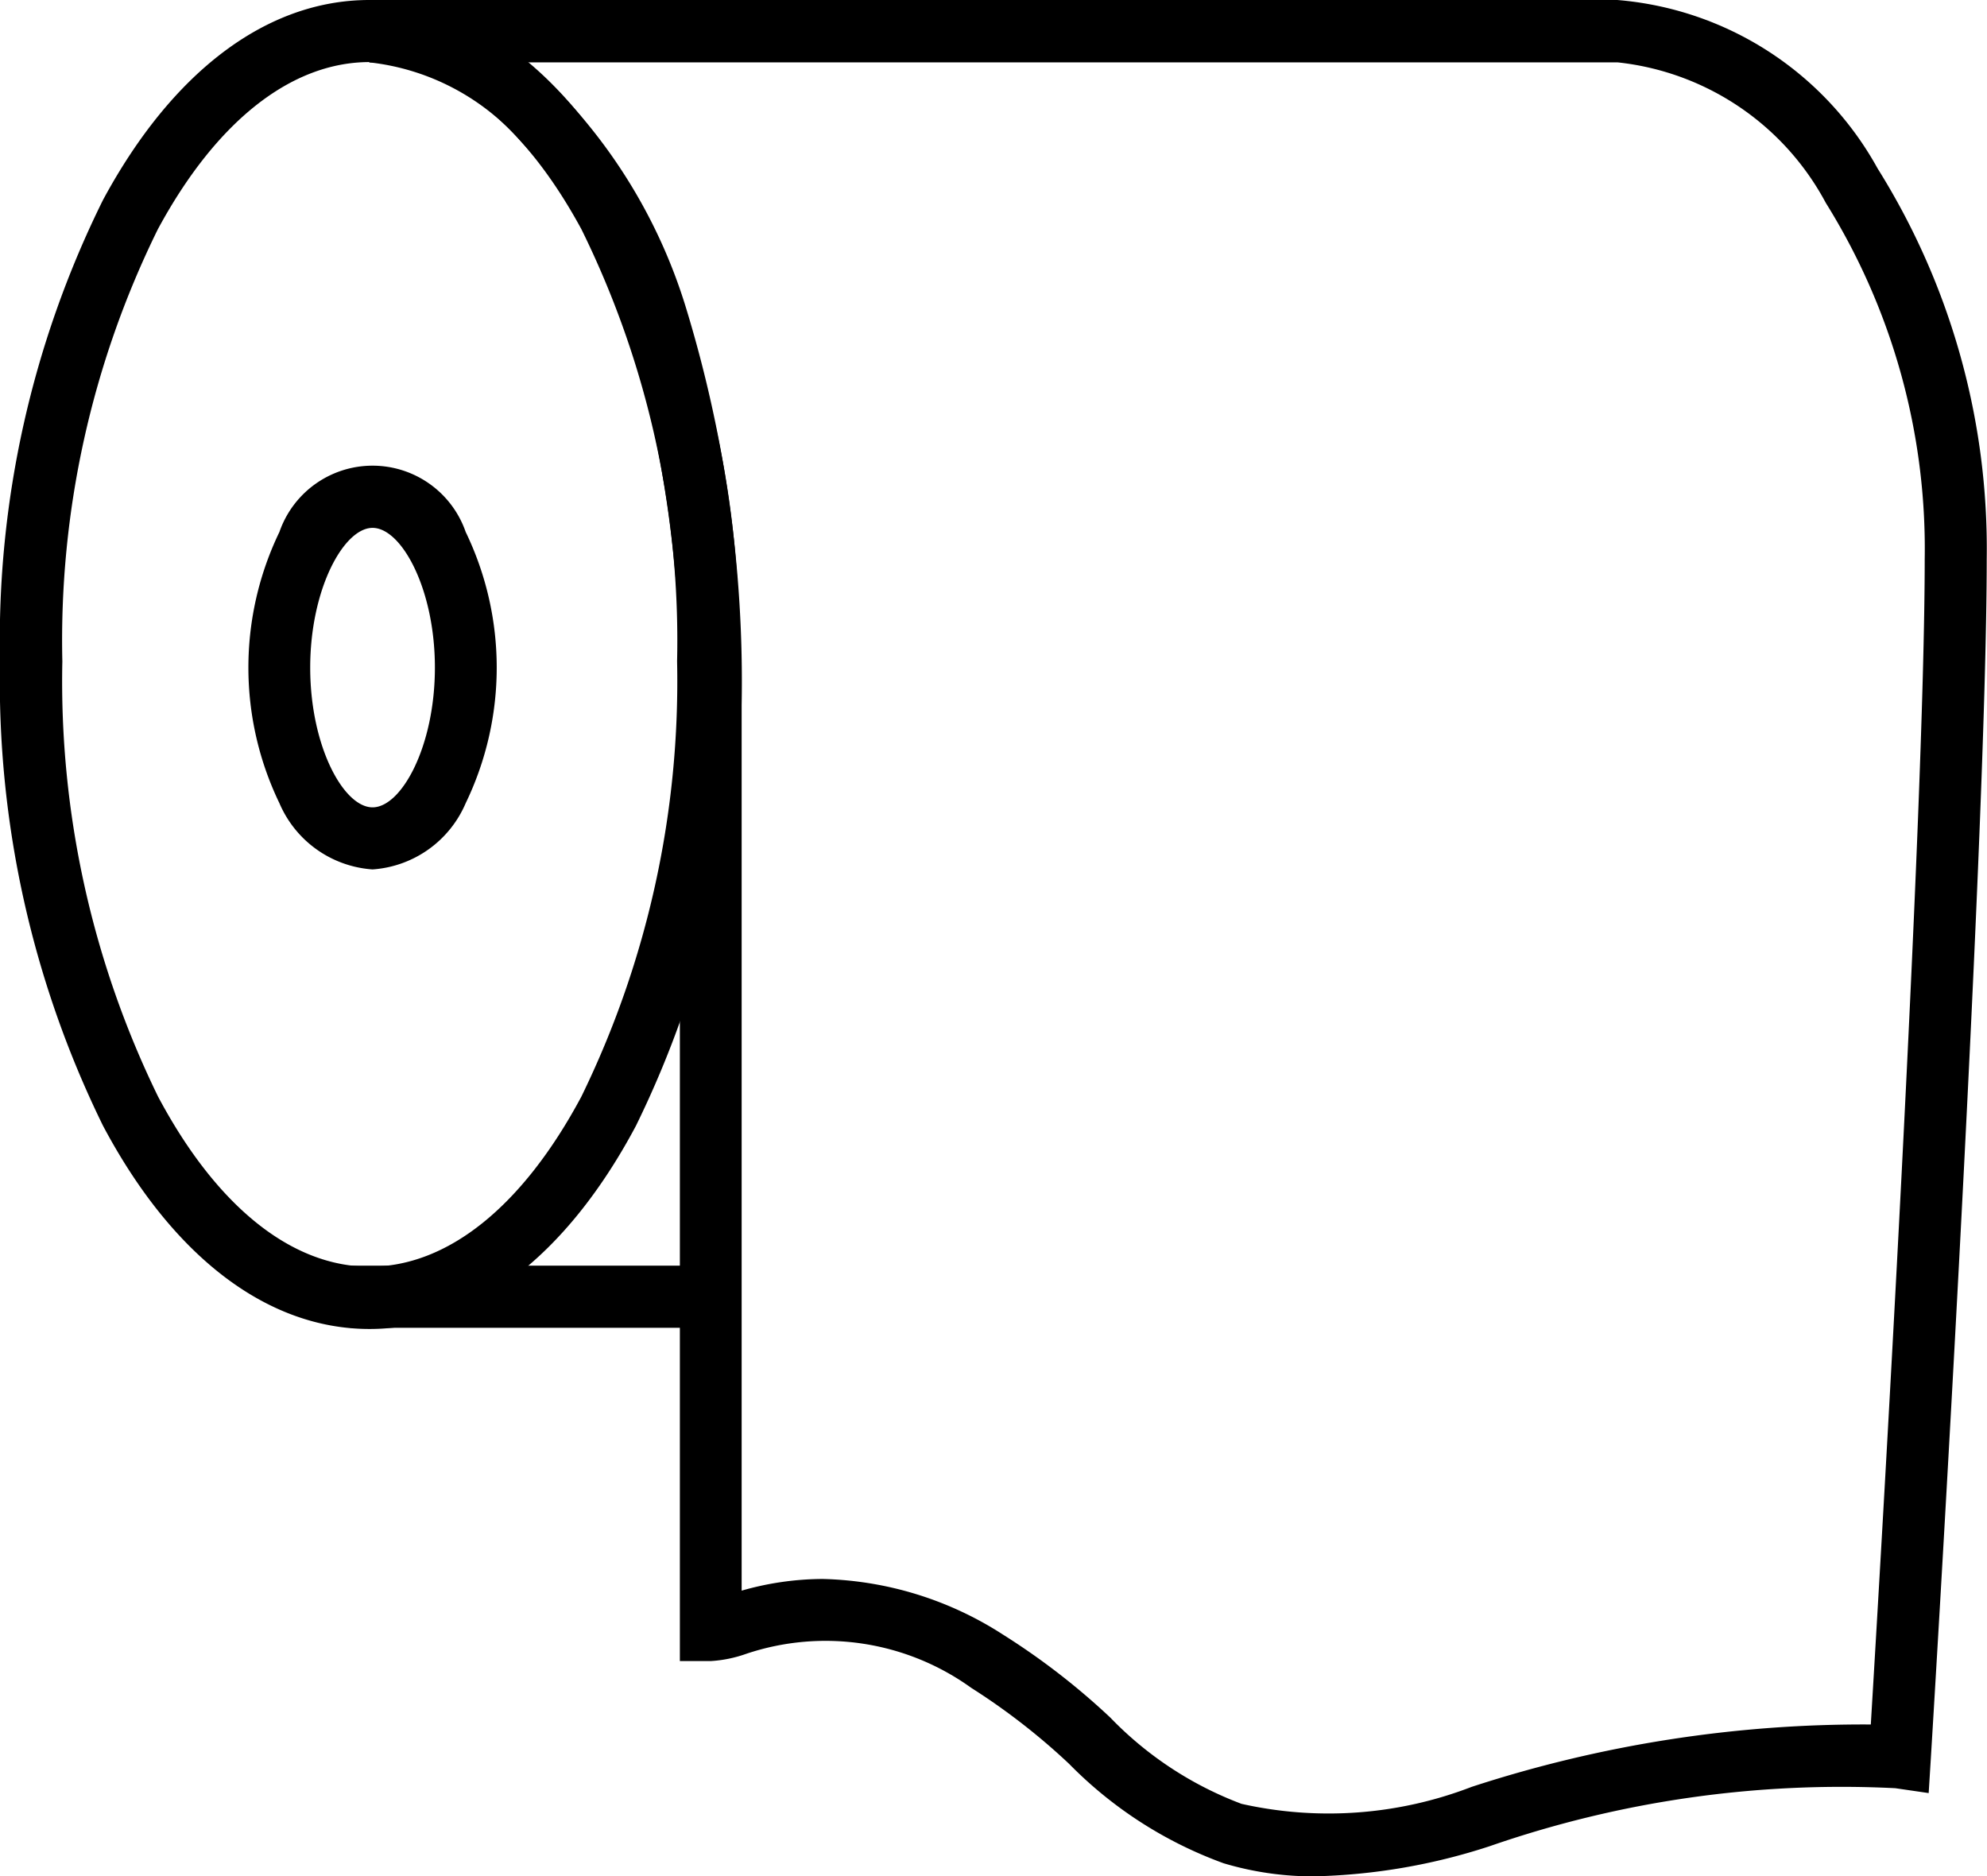
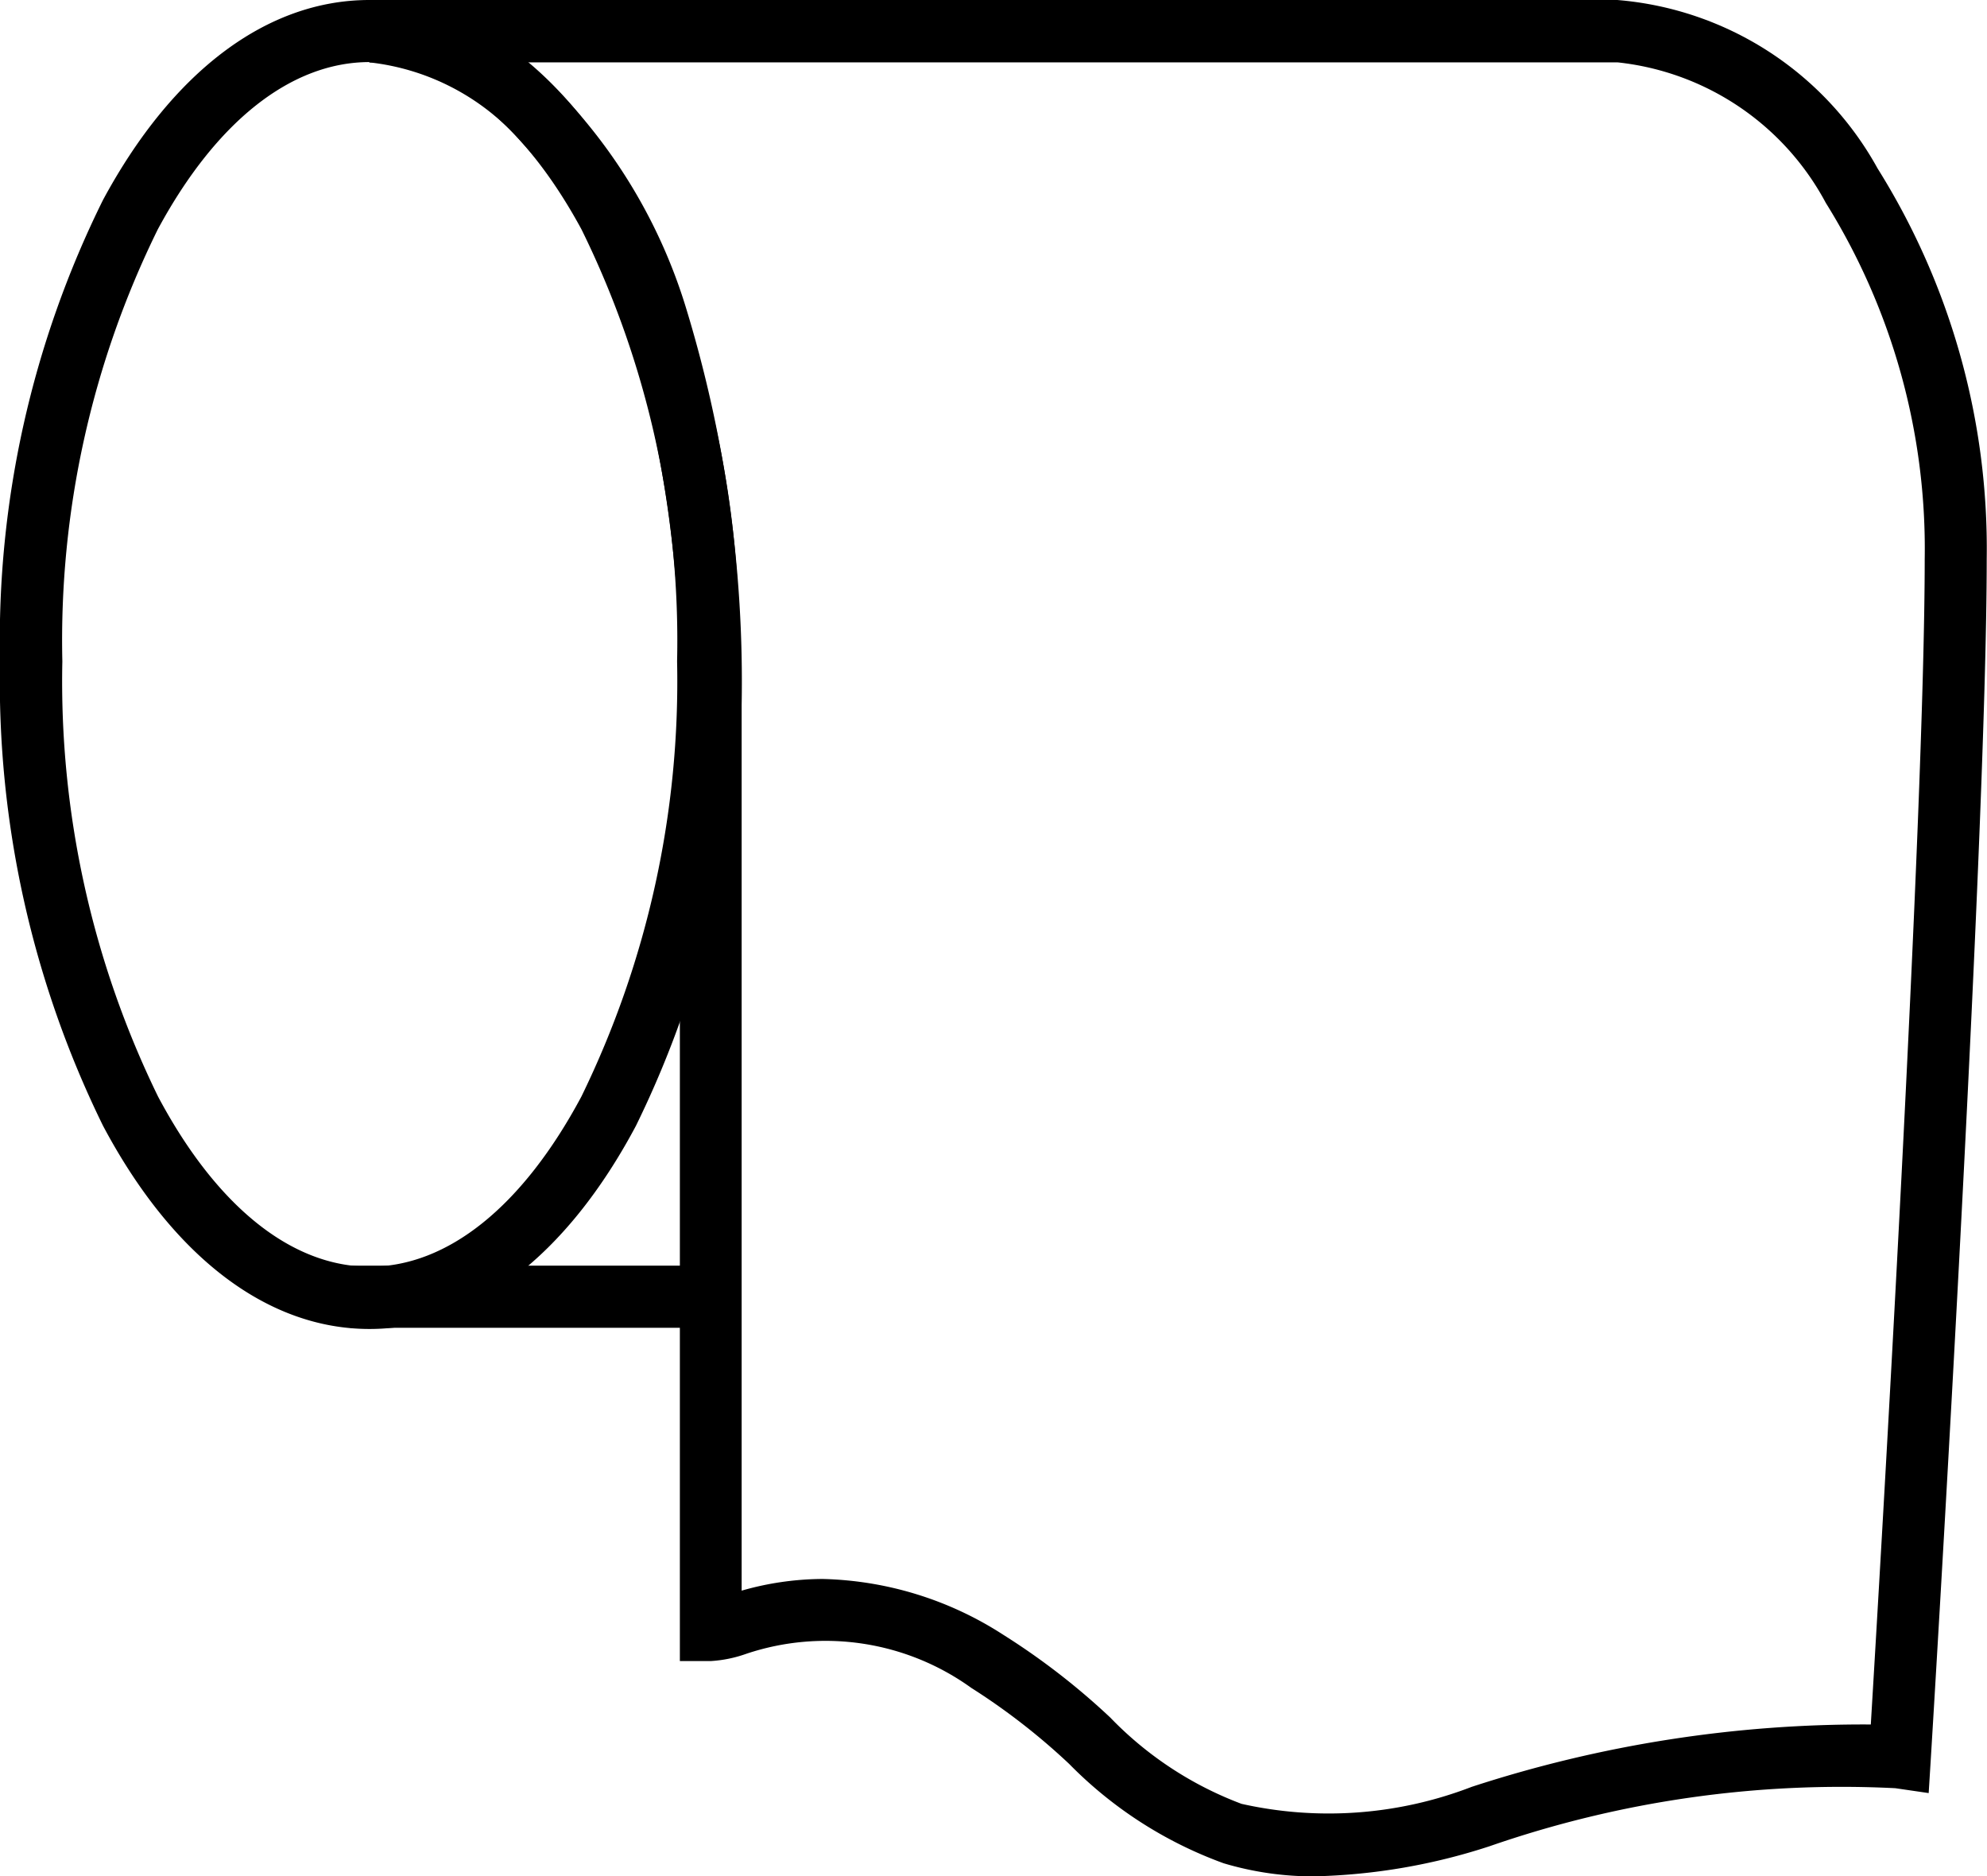
<svg xmlns="http://www.w3.org/2000/svg" id="Gruppe_191" data-name="Gruppe 191" width="35.057" height="33.099" viewBox="0 0 35.057 33.099">
  <defs>
    <clipPath id="clip-path">
      <rect id="Rechteck_81" data-name="Rechteck 81" width="35.057" height="33.099" fill="none" />
    </clipPath>
  </defs>
  <rect id="Rechteck_80" data-name="Rechteck 80" width="6.321" height="1.096" transform="translate(6.179 22.327)" />
  <g id="Gruppe_190" data-name="Gruppe 190">
    <g id="Gruppe_189" data-name="Gruppe 189" clip-path="url(#clip-path)">
      <path id="Pfad_282" data-name="Pfad 282" d="M6.518,23.444c-1.8,0-3.472-1.273-4.7-3.584A17.8,17.8,0,0,1,0,11.667,17.5,17.5,0,0,1,1.818,3.526C3.045,1.252,4.714,0,6.518,0s3.474,1.252,4.7,3.526a17.5,17.5,0,0,1,1.818,8.141A17.8,17.8,0,0,1,11.22,19.86c-1.229,2.311-2.9,3.584-4.7,3.584m0-22.349c-1.383,0-2.709,1.048-3.736,2.951A16.4,16.4,0,0,0,1.1,11.667a16.693,16.693,0,0,0,1.689,7.678c1.03,1.936,2.356,3,3.734,3s2.7-1.066,3.734-3a16.693,16.693,0,0,0,1.689-7.678,16.4,16.4,0,0,0-1.687-7.621C9.228,2.143,7.9,1.1,6.518,1.1" />
-       <path id="Pfad_283" data-name="Pfad 283" d="M102.191,194.621a1.93,1.93,0,0,1-1.643-1.168,5.5,5.5,0,0,1,0-4.785,1.739,1.739,0,0,1,3.286,0,5.5,5.5,0,0,1,0,4.785,1.93,1.93,0,0,1-1.643,1.168m0-6.025c-.507,0-1.1,1.077-1.1,2.465s.589,2.465,1.1,2.465,1.1-1.077,1.1-2.465-.589-2.465-1.1-2.465" transform="translate(-95.618 -179.284)" />
      <path id="Pfad_284" data-name="Pfad 284" d="M165.356,33.1a5.516,5.516,0,0,1-1.631-.231A7.321,7.321,0,0,1,161,31.116a11.533,11.533,0,0,0-1.727-1.341,4.4,4.4,0,0,0-3.972-.6,2.255,2.255,0,0,1-.621.127h-.548V12.434a21.624,21.624,0,0,0-.91-6.619,8.56,8.56,0,0,0-1.9-3.327A4.164,4.164,0,0,0,148.651,1.1l0-.548V0h22.02a5.782,5.782,0,0,1,4.593,2.972,12.633,12.633,0,0,1,1.925,6.888c0,5.107-.977,21.017-.987,21.177l-.037.594-.589-.086a18.932,18.932,0,0,0-7.159,1.024,10.689,10.689,0,0,1-3.066.53m-8.7-5.245a6.124,6.124,0,0,1,3.183.982,12.406,12.406,0,0,1,1.89,1.461,6.288,6.288,0,0,0,2.318,1.524,7.016,7.016,0,0,0,4.061-.3,22.258,22.258,0,0,1,7.041-1.1c.173-2.865.951-16.023.951-20.556a11.53,11.53,0,0,0-1.745-6.286A4.735,4.735,0,0,0,170.675,1.1H151.4a6.532,6.532,0,0,1,.628.549,9.48,9.48,0,0,1,2.2,3.742,22.539,22.539,0,0,1,.994,7.045V28.06a5.241,5.241,0,0,1,1.426-.206" transform="translate(-142.137)" />
    </g>
  </g>
</svg>